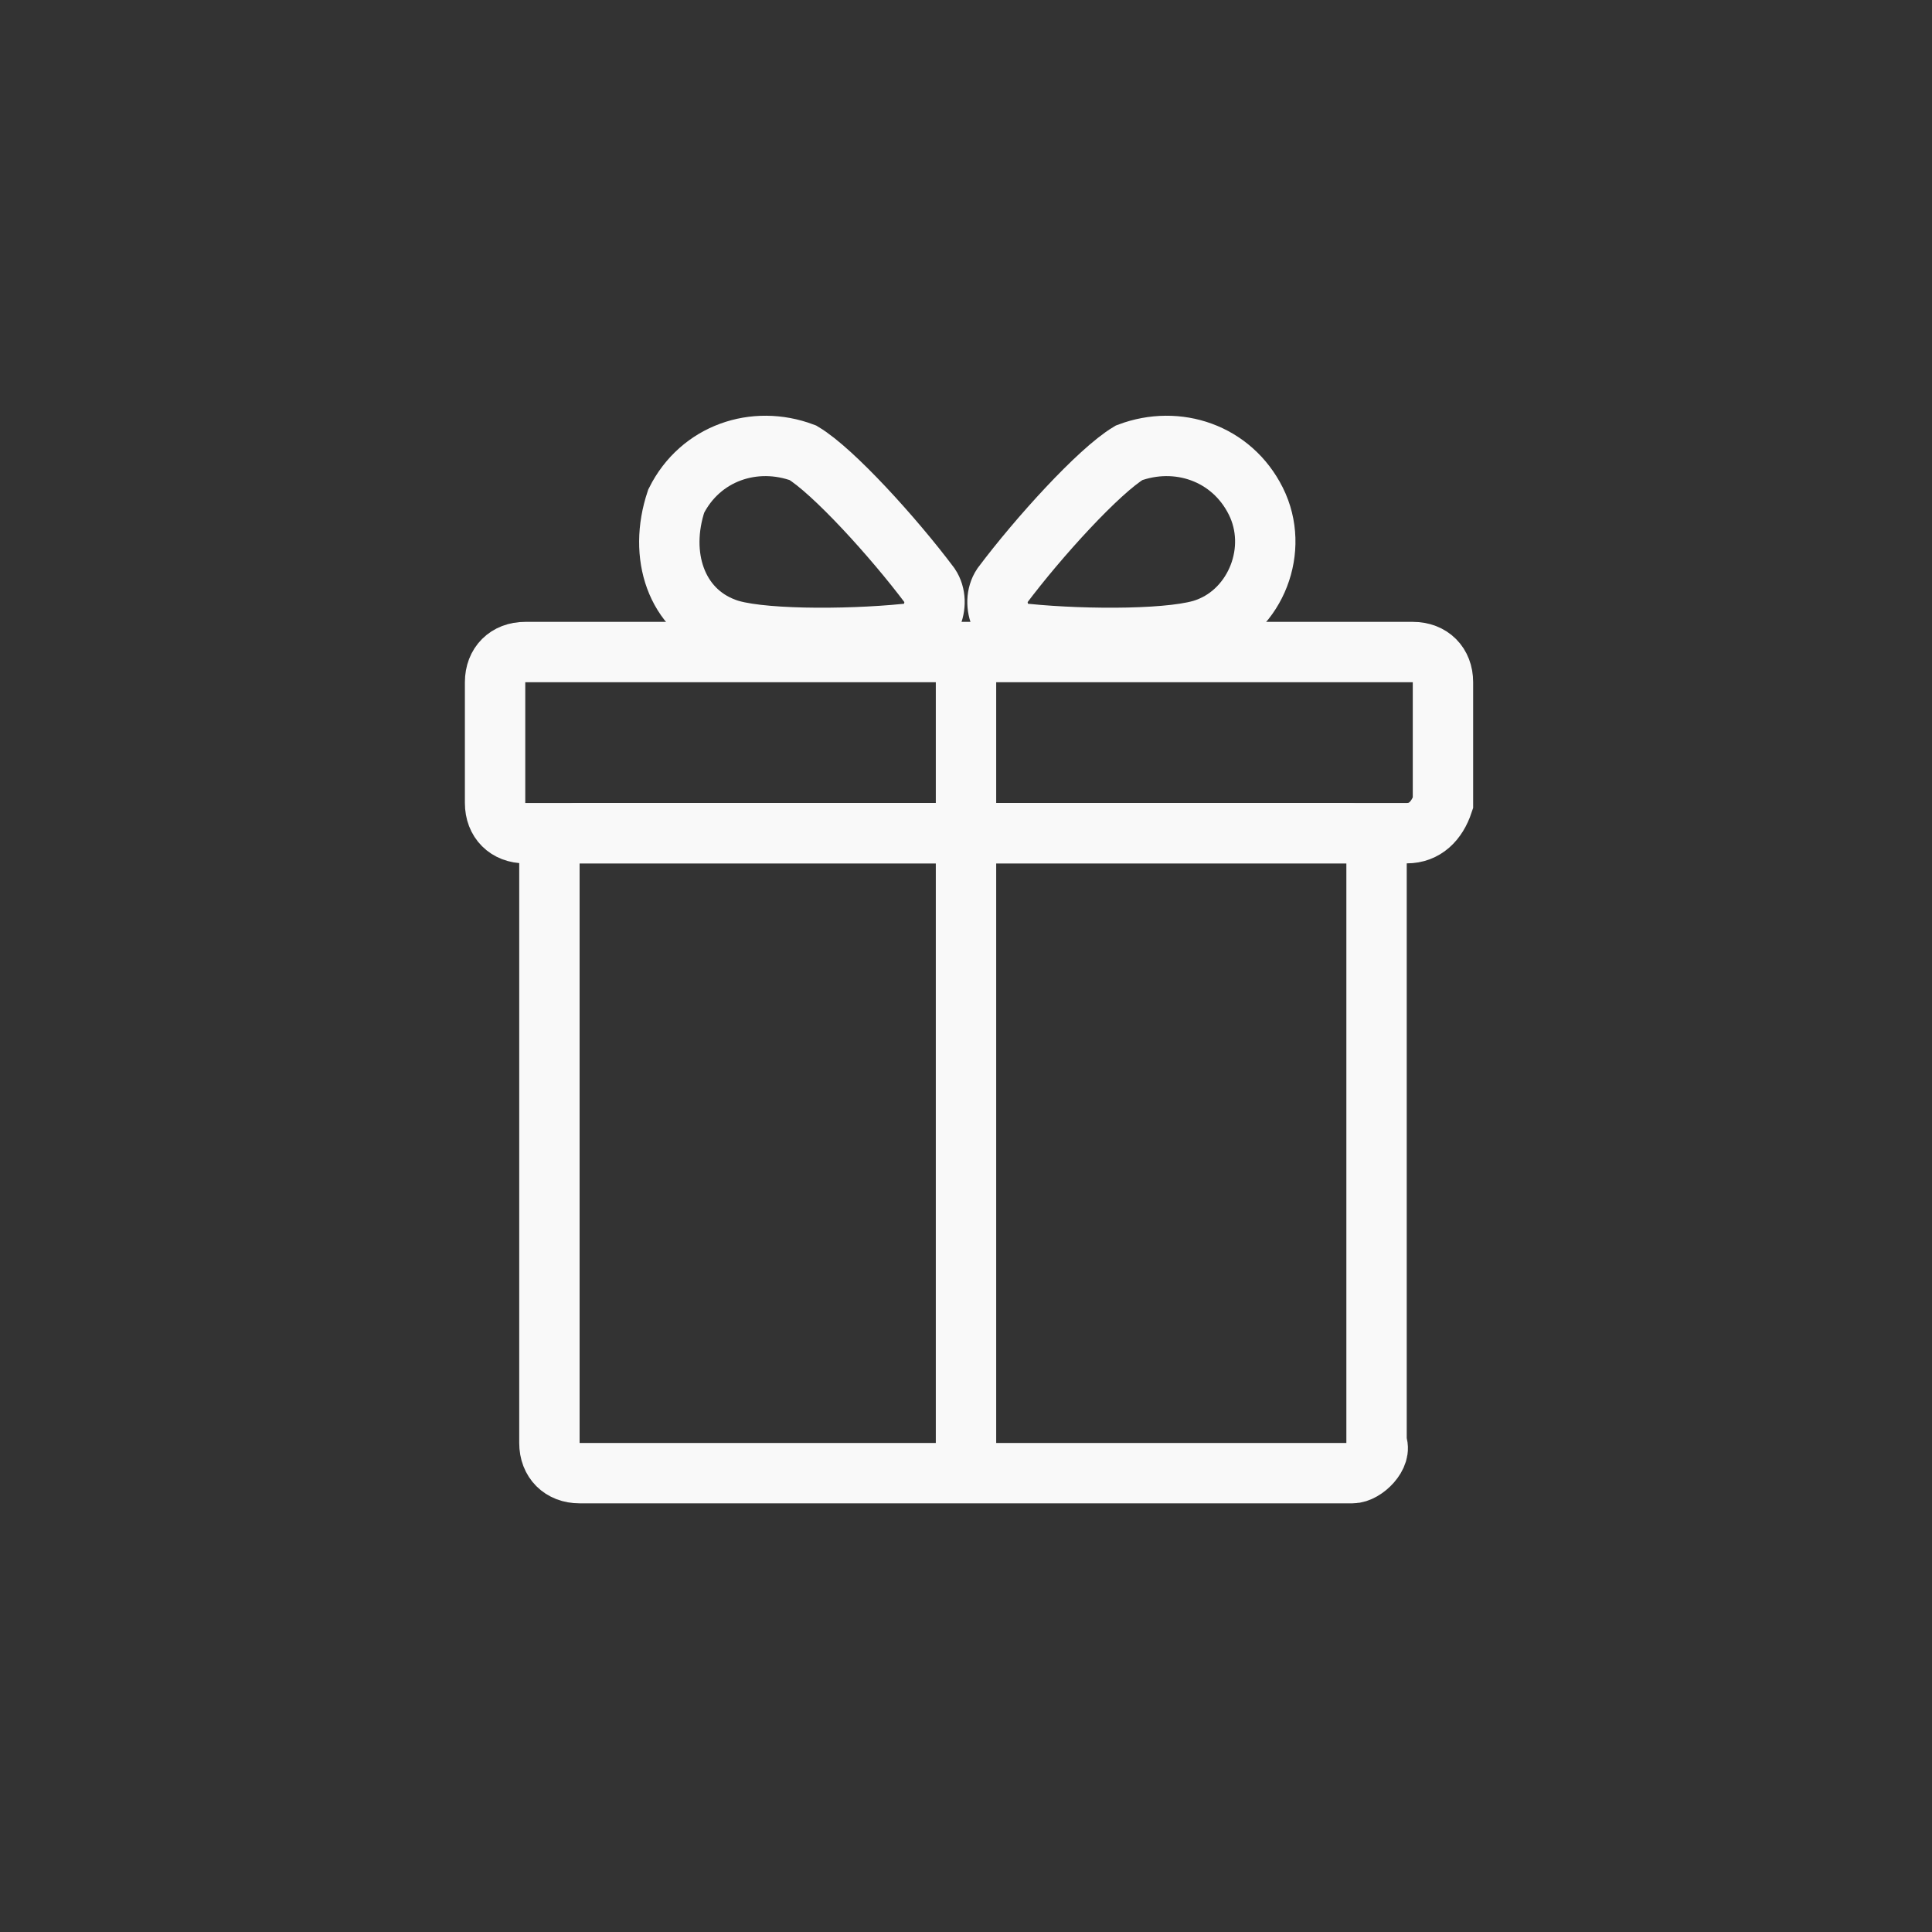
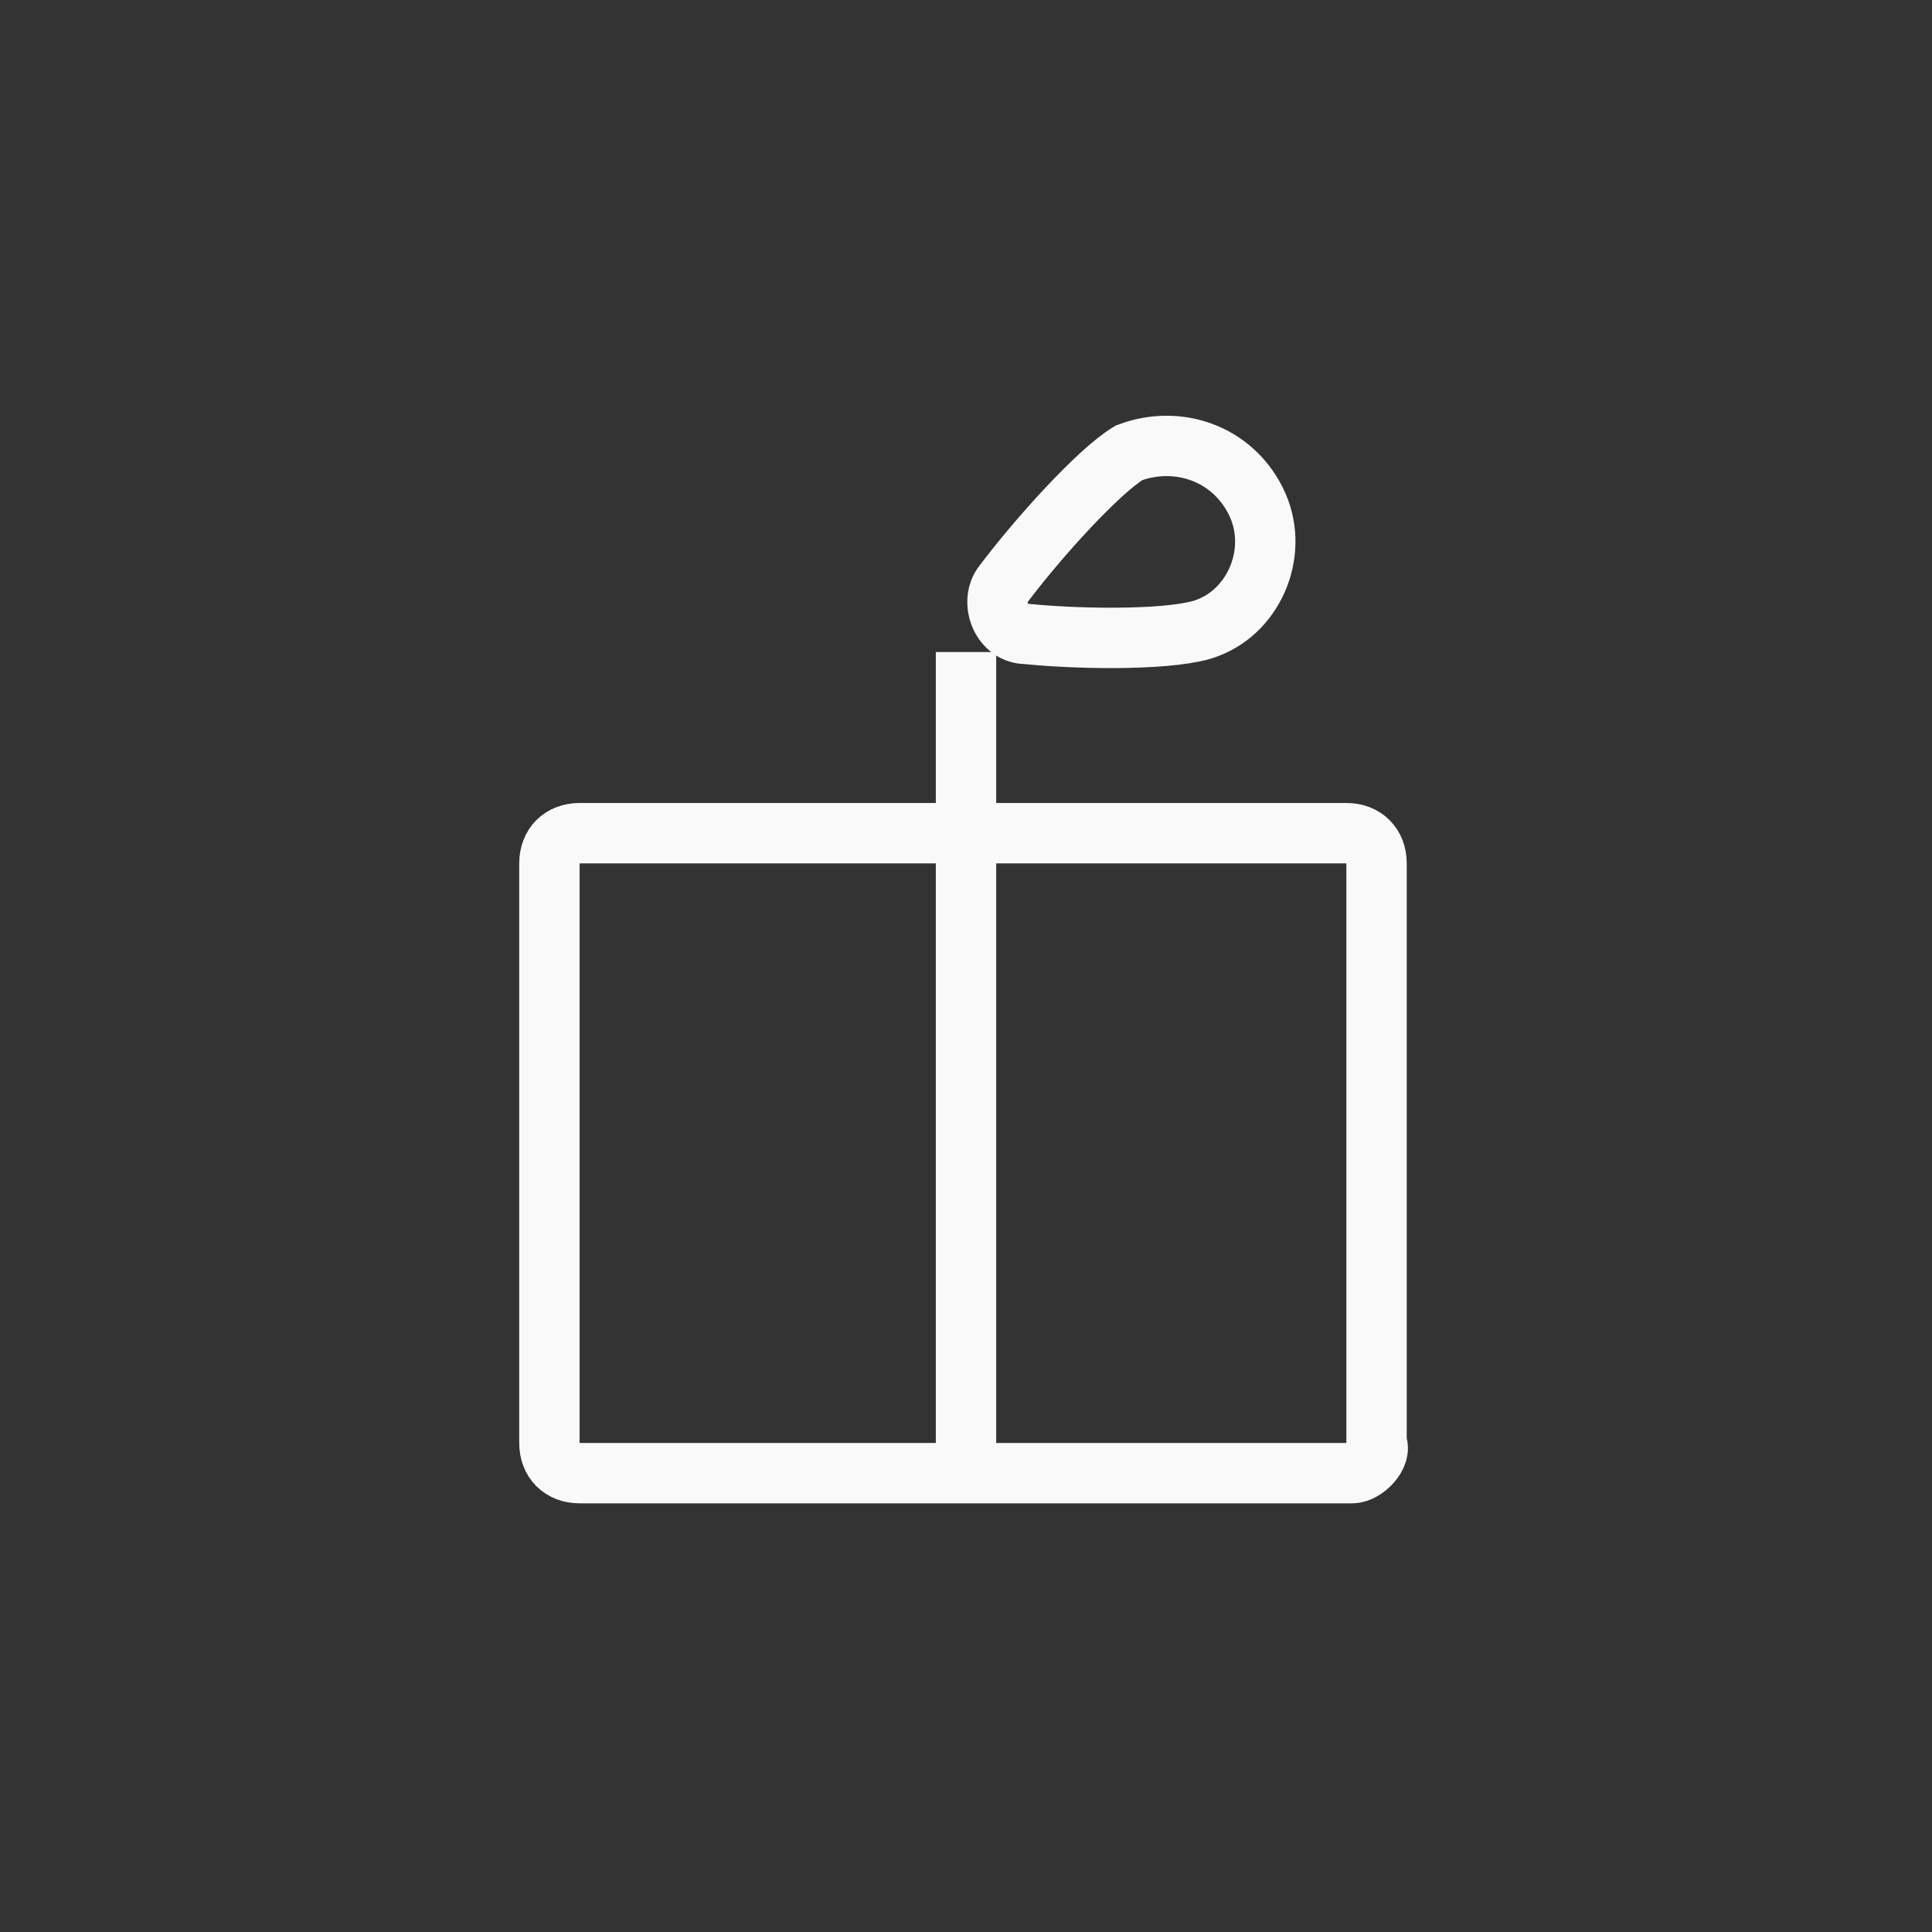
<svg xmlns="http://www.w3.org/2000/svg" version="1.1" id="Layer_1" x="0px" y="0px" viewBox="0 0 32 32" style="enable-background:new 0 0 32 32;" xml:space="preserve">
  <rect x="0" y="0" width="32" height="32" fill="#333333" stroke="none" />
  <g>
    <path style="fill:none;stroke:#F9F9F9;stroke-miterlimit:10;" d="M20,10.4c-0.5,0.2-2,0.2-3,0.1c-0.4,0-0.6-0.5-0.4-0.8   c0.6-0.8,1.6-1.9,2.1-2.2c0.8-0.3,1.7,0,2.1,0.8S20.8,10.1,20,10.4z" />
-     <path style="fill:none;stroke:#F9F9F9;stroke-miterlimit:10;" d="M12,10.4c0.5,0.2,2,0.2,3,0.1c0.4,0,0.6-0.5,0.4-0.8   c-0.6-0.8-1.6-1.9-2.1-2.2c-0.8-0.3-1.7,0-2.1,0.8C10.9,9.2,11.2,10.1,12,10.4z" />
    <path style="fill:none;stroke:#F9F9F9;stroke-miterlimit:10;" d="M22.4,24.4H9.6c-0.3,0-0.5-0.2-0.5-0.5v-9.6   c0-0.3,0.2-0.5,0.5-0.5h12.7c0.3,0,0.5,0.2,0.5,0.5v9.6C22.9,24.1,22.6,24.4,22.4,24.4z" />
-     <path style="fill:none;stroke:#F9F9F9;stroke-miterlimit:10;" d="M23.3,13.8H8.7c-0.3,0-0.5-0.2-0.5-0.5v-2c0-0.3,0.2-0.5,0.5-0.5   h14.7c0.3,0,0.5,0.2,0.5,0.5v2C23.8,13.6,23.6,13.8,23.3,13.8z" />
    <line style="fill:none;stroke:#F9F9F9;stroke-miterlimit:10;" x1="16" y1="10.8" x2="16" y2="24.4" />
  </g>
</svg>